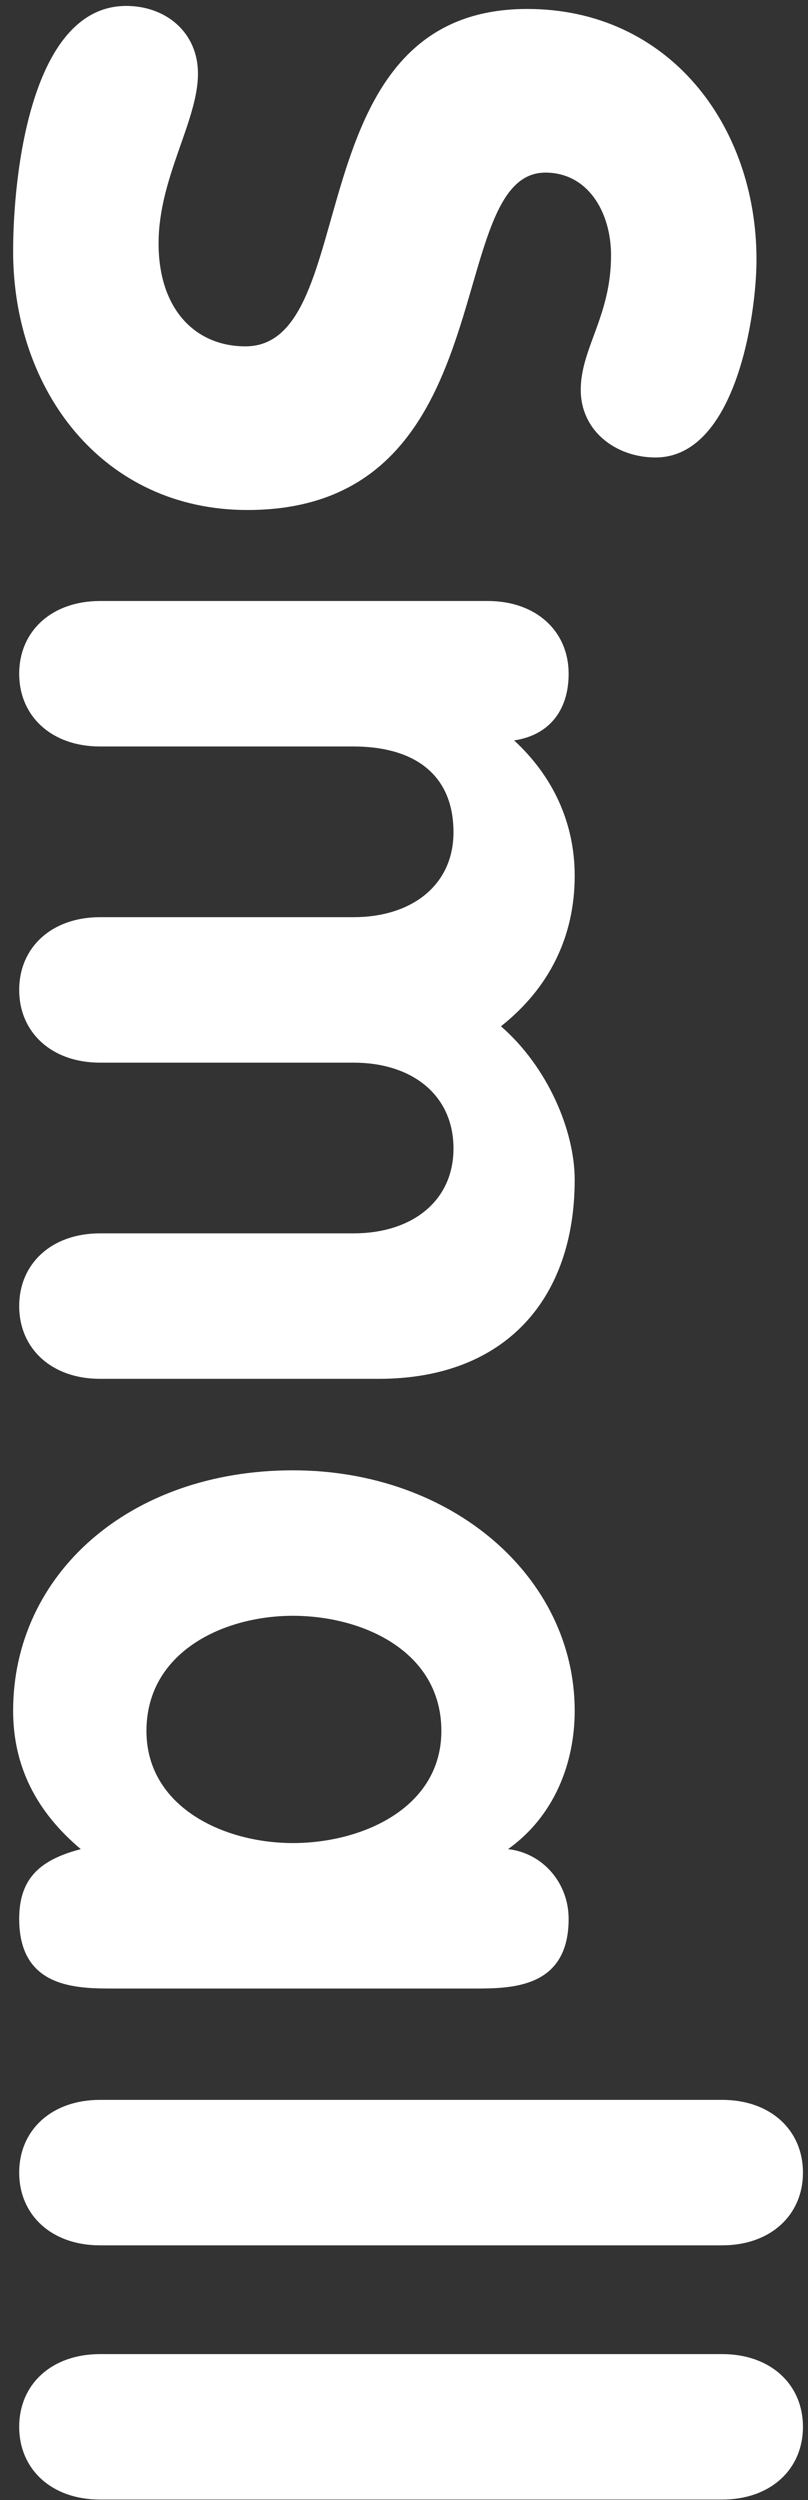
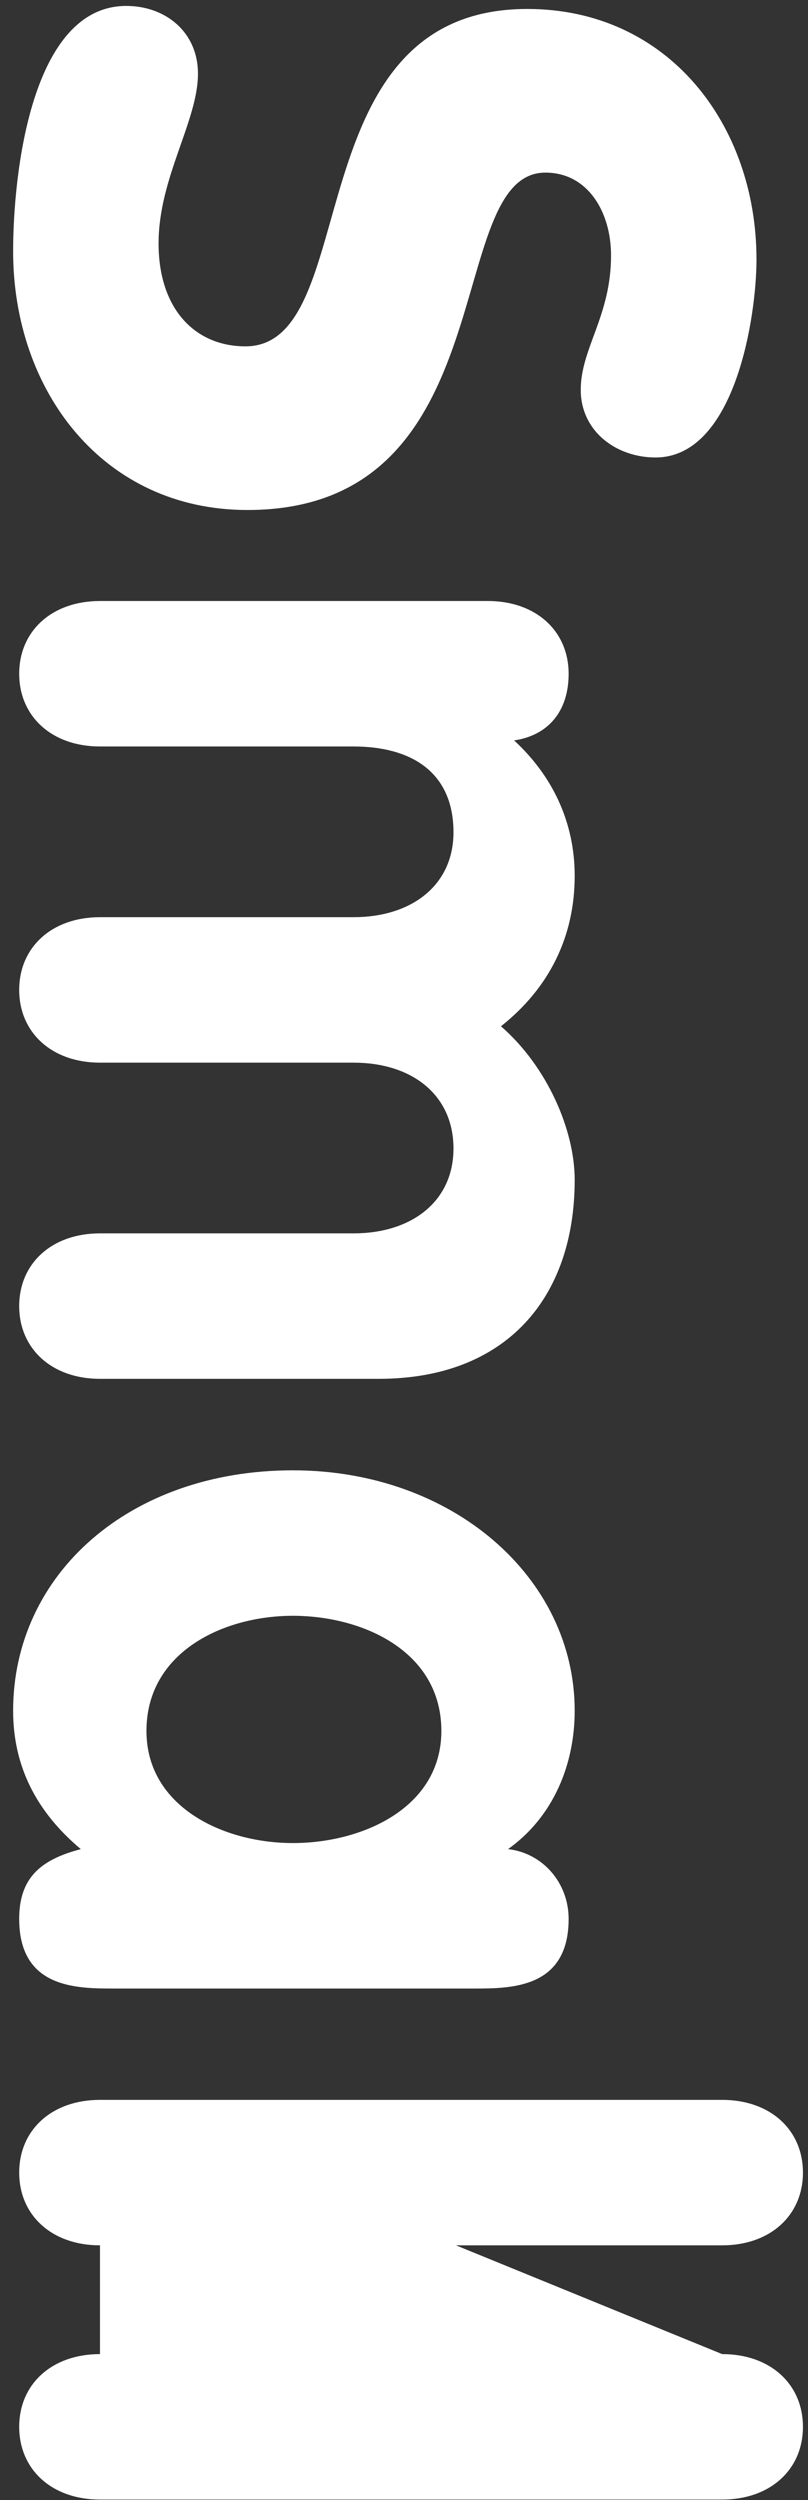
<svg xmlns="http://www.w3.org/2000/svg" width="32" height="99" viewBox="0 0 32 99" fill="none">
  <rect x="0" y="0" width="32" height="99" fill="#333333" stroke="none" />
-   <path d="M29.96 10.275C29.96 12.515 29.12 18.115 25.96 18.115C24.4 18.115 23 17.075 23 15.435C23 13.795 24.2 12.515 24.2 10.115C24.2 8.395 23.28 6.835 21.6 6.835C17.48 6.835 20.12 20.195 9.8 20.195C4.08 20.195 0.52 15.475 0.52 9.955C0.52 6.875 1.24 0.235 5 0.235C6.56 0.235 7.84 1.275 7.84 2.915C7.84 4.795 6.28 7.035 6.28 9.635C6.28 12.275 7.76 13.715 9.72 13.715C14.44 13.715 11.6 0.355 20.88 0.355C26.48 0.355 29.96 4.955 29.96 10.275ZM3.96 23.799L19.32 23.799C21.24 23.799 22.52 24.999 22.52 26.679C22.52 28.159 21.72 29.119 20.36 29.319C21.88 30.719 22.76 32.559 22.76 34.679C22.76 37.079 21.76 39.119 19.84 40.639C21.68 42.239 22.76 44.759 22.76 46.719C22.76 51.399 20.04 54.599 15 54.599L3.96 54.599C2.04 54.599 0.76 53.399 0.76 51.719C0.76 50.039 2.04 48.839 3.96 48.839L14 48.839C16.32 48.839 17.96 47.559 17.96 45.479C17.96 43.359 16.32 42.079 14 42.079L3.96 42.079C2.04 42.079 0.76 40.879 0.76 39.199C0.76 37.519 2.04 36.319 3.96 36.319L14 36.319C16.32 36.319 17.96 35.039 17.96 32.959C17.96 30.599 16.32 29.559 14 29.559L3.96 29.559C2.04 29.559 0.76 28.359 0.76 26.679C0.76 24.999 2.04 23.799 3.96 23.799ZM18.76 78.742L4.52 78.742C3.04 78.742 0.76 78.742 0.76 75.982C0.76 74.302 1.68 73.622 3.2 73.222C1.44 71.742 0.52 69.942 0.52 67.742C0.52 62.342 5.12 58.222 11.6 58.222C17.92 58.222 22.76 62.462 22.76 67.742C22.76 69.862 21.92 71.942 20.12 73.222C21.52 73.382 22.52 74.582 22.52 75.982C22.52 78.742 20.24 78.742 18.76 78.742ZM11.6 63.982C8.84 63.982 5.8 65.422 5.8 68.542C5.8 71.542 8.84 72.982 11.6 72.982C14.36 72.982 17.48 71.582 17.48 68.542C17.48 65.382 14.36 63.982 11.6 63.982ZM3.96 83.151L28.6 83.151C30.52 83.151 31.8 84.351 31.8 86.031C31.8 87.711 30.52 88.911 28.6 88.911L3.96 88.911C2.04 88.911 0.76 87.711 0.76 86.031C0.76 84.351 2.04 83.151 3.96 83.151ZM3.96 93.218L28.6 93.218C30.52 93.218 31.8 94.418 31.8 96.098C31.8 97.778 30.52 98.978 28.6 98.978L3.96 98.978C2.04 98.978 0.76 97.778 0.76 96.098C0.76 94.418 2.04 93.218 3.96 93.218Z" fill="white" />
+   <path d="M29.96 10.275C29.96 12.515 29.12 18.115 25.96 18.115C24.4 18.115 23 17.075 23 15.435C23 13.795 24.2 12.515 24.2 10.115C24.2 8.395 23.28 6.835 21.6 6.835C17.48 6.835 20.12 20.195 9.8 20.195C4.08 20.195 0.52 15.475 0.52 9.955C0.52 6.875 1.24 0.235 5 0.235C6.56 0.235 7.84 1.275 7.84 2.915C7.84 4.795 6.28 7.035 6.28 9.635C6.28 12.275 7.76 13.715 9.72 13.715C14.44 13.715 11.6 0.355 20.88 0.355C26.48 0.355 29.96 4.955 29.96 10.275ZM3.96 23.799L19.32 23.799C21.24 23.799 22.52 24.999 22.52 26.679C22.52 28.159 21.72 29.119 20.36 29.319C21.88 30.719 22.76 32.559 22.76 34.679C22.76 37.079 21.76 39.119 19.84 40.639C21.68 42.239 22.76 44.759 22.76 46.719C22.76 51.399 20.04 54.599 15 54.599L3.96 54.599C2.04 54.599 0.76 53.399 0.76 51.719C0.76 50.039 2.04 48.839 3.96 48.839L14 48.839C16.32 48.839 17.96 47.559 17.96 45.479C17.96 43.359 16.32 42.079 14 42.079L3.96 42.079C2.04 42.079 0.76 40.879 0.76 39.199C0.76 37.519 2.04 36.319 3.96 36.319L14 36.319C16.32 36.319 17.96 35.039 17.96 32.959C17.96 30.599 16.32 29.559 14 29.559L3.96 29.559C2.04 29.559 0.76 28.359 0.76 26.679C0.76 24.999 2.04 23.799 3.96 23.799ZM18.76 78.742L4.52 78.742C3.04 78.742 0.76 78.742 0.76 75.982C0.76 74.302 1.68 73.622 3.2 73.222C1.44 71.742 0.52 69.942 0.52 67.742C0.52 62.342 5.12 58.222 11.6 58.222C17.92 58.222 22.76 62.462 22.76 67.742C22.76 69.862 21.92 71.942 20.12 73.222C21.52 73.382 22.52 74.582 22.52 75.982C22.52 78.742 20.24 78.742 18.76 78.742ZM11.6 63.982C8.84 63.982 5.8 65.422 5.8 68.542C5.8 71.542 8.84 72.982 11.6 72.982C14.36 72.982 17.48 71.582 17.48 68.542C17.48 65.382 14.36 63.982 11.6 63.982ZM3.96 83.151L28.6 83.151C30.52 83.151 31.8 84.351 31.8 86.031C31.8 87.711 30.52 88.911 28.6 88.911L3.96 88.911C2.04 88.911 0.76 87.711 0.76 86.031C0.76 84.351 2.04 83.151 3.96 83.151ZL28.6 93.218C30.52 93.218 31.8 94.418 31.8 96.098C31.8 97.778 30.52 98.978 28.6 98.978L3.96 98.978C2.04 98.978 0.76 97.778 0.76 96.098C0.76 94.418 2.04 93.218 3.96 93.218Z" fill="white" />
</svg>